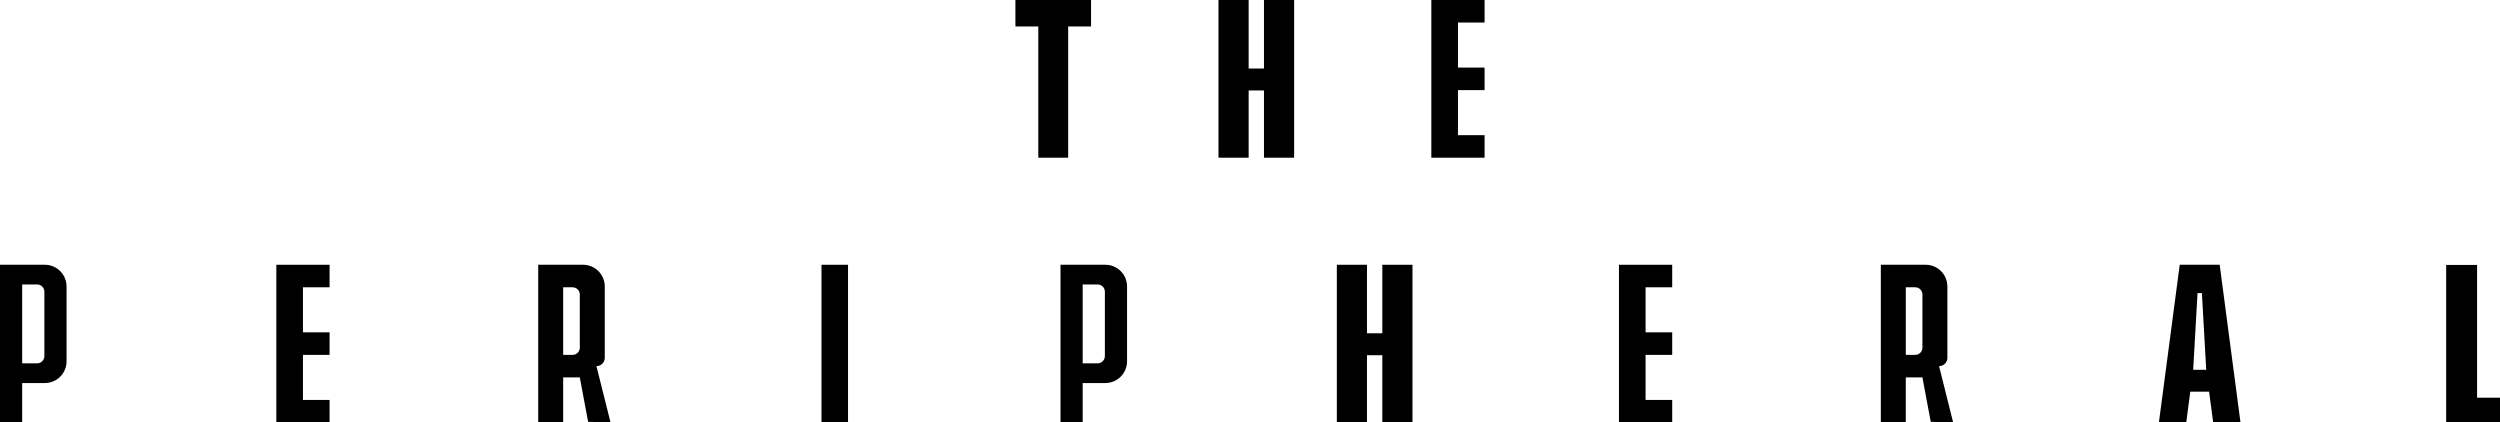
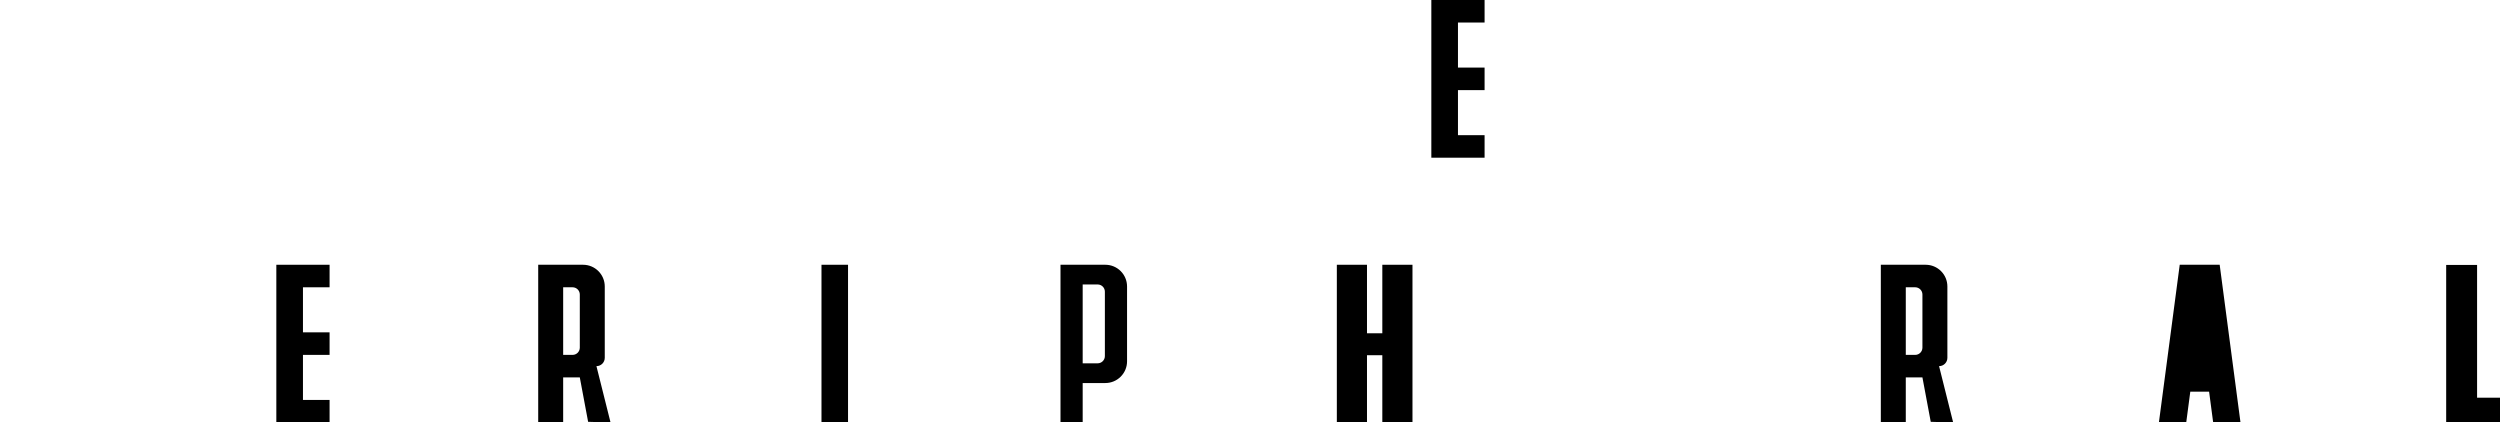
<svg xmlns="http://www.w3.org/2000/svg" id="Capa_2" data-name="Capa 2" viewBox="0 0 1727.96 292">
  <g id="Capa_1-2">
    <g>
      <g id="Peripheral">
-         <path id="P" d="M0,183v109H15.33v-27.25h15.67c8.28,0,15-6.72,15-15v-51.75c0-8.28-6.72-15-15-15H0Zm25.67,68.12H15.33v-54.5h10.34c2.76,0,5,2.24,5,5v44.5c0,2.76-2.24,5-5,5Z" />
        <polygon id="E" points="191 183 227.8 183 227.8 198.57 209.4 198.57 209.4 229.71 227.8 229.71 227.8 245.29 209.4 245.29 209.4 276.43 227.8 276.43 227.8 292 191 292 191 183" />
        <path id="R" d="M412.25,253.07h0c3.18,0,5.75-2.57,5.75-5.75v-49.32c0-8.28-6.72-15-15-15h-31v109h17.25v-31.14h11.5l5.75,30.7,15.5,.44-9.75-38.93Zm-16.5-7.78h-6.5v-46.72h6.5c2.76,0,5,2.24,5,5v36.72c0,2.76-2.24,5-5,5Z" />
        <rect id="I" x="567.8" y="183" width="18.35" height="109" />
        <path id="P-2" d="M733,183v109h15.33v-27.25h15.67c8.28,0,15-6.72,15-15v-51.75c0-8.28-6.72-15-15-15h-31Zm25.67,68.12h-10.34v-54.5h10.34c2.76,0,5,2.24,5,5v44.5c0,2.76-2.24,5-5,5Z" />
        <polygon id="H" points="976.28 183 976.28 292 955.44 292 955.44 245.52 944.84 245.52 944.84 292 924 292 924 183 944.84 183 944.84 230.36 955.44 230.36 955.44 183 976.28 183" />
-         <polygon id="E-2" points="1119 183 1155.8 183 1155.8 198.57 1137.4 198.57 1137.4 229.71 1155.8 229.71 1155.8 245.29 1137.4 245.29 1137.4 276.43 1155.8 276.43 1155.8 292 1119 292 1119 183" />
        <path id="R-2" d="M1340.25,253.07h0c3.18,0,5.75-2.57,5.75-5.75v-49.32c0-8.28-6.72-15-15-15h-31v109h17.25v-31.14h11.5l5.75,30.7,15.5,.44-9.75-38.93Zm-16.5-7.78h-6.5v-46.72h6.5c2.76,0,5,2.24,5,5v36.72c0,2.76-2.24,5-5,5Z" />
-         <path id="A" d="M1545.79,270.72l-1.79-13.53-.21-1.59-9.58-72.6h-27.62l-8.59,65.09-.99,7.51-2,15.12-2.81,21.28h18.89l2.81-21.28h13l2.81,21.28h18.89l-2.81-21.28Zm-29.9-15.12l3-53.01h3.03l2.99,53.01h-9.02Z" />
+         <path id="A" d="M1545.79,270.72l-1.79-13.53-.21-1.59-9.58-72.6h-27.62l-8.59,65.09-.99,7.51-2,15.12-2.81,21.28h18.89l2.81-21.28h13l2.81,21.28h18.89l-2.81-21.28Zm-29.9-15.12l3-53.01h3.03h-9.02Z" />
        <polygon id="L" points="1727.96 274.88 1727.96 292 1690.76 292 1690.76 183.12 1712.12 183.12 1712.12 274.88 1727.96 274.88" />
      </g>
      <g id="The">
        <polygon id="E-3" points="989.32 0 1026.12 0 1026.12 15.57 1007.72 15.57 1007.72 46.71 1026.12 46.71 1026.12 62.29 1007.72 62.29 1007.72 93.43 1026.12 93.43 1026.12 109 989.32 109 989.32 0" />
-         <polygon id="H-2" points="894.48 0 894.48 109 873.64 109 873.64 62.52 863.04 62.52 863.04 109 842.2 109 842.2 0 863.04 0 863.04 47.36 873.64 47.36 873.64 0 894.48 0" />
-         <polygon id="T" points="754.12 0 754.12 18.29 738.3 18.29 738.3 109 717.66 109 717.66 18.29 701.84 18.29 701.84 0 754.12 0" />
      </g>
    </g>
  </g>
</svg>